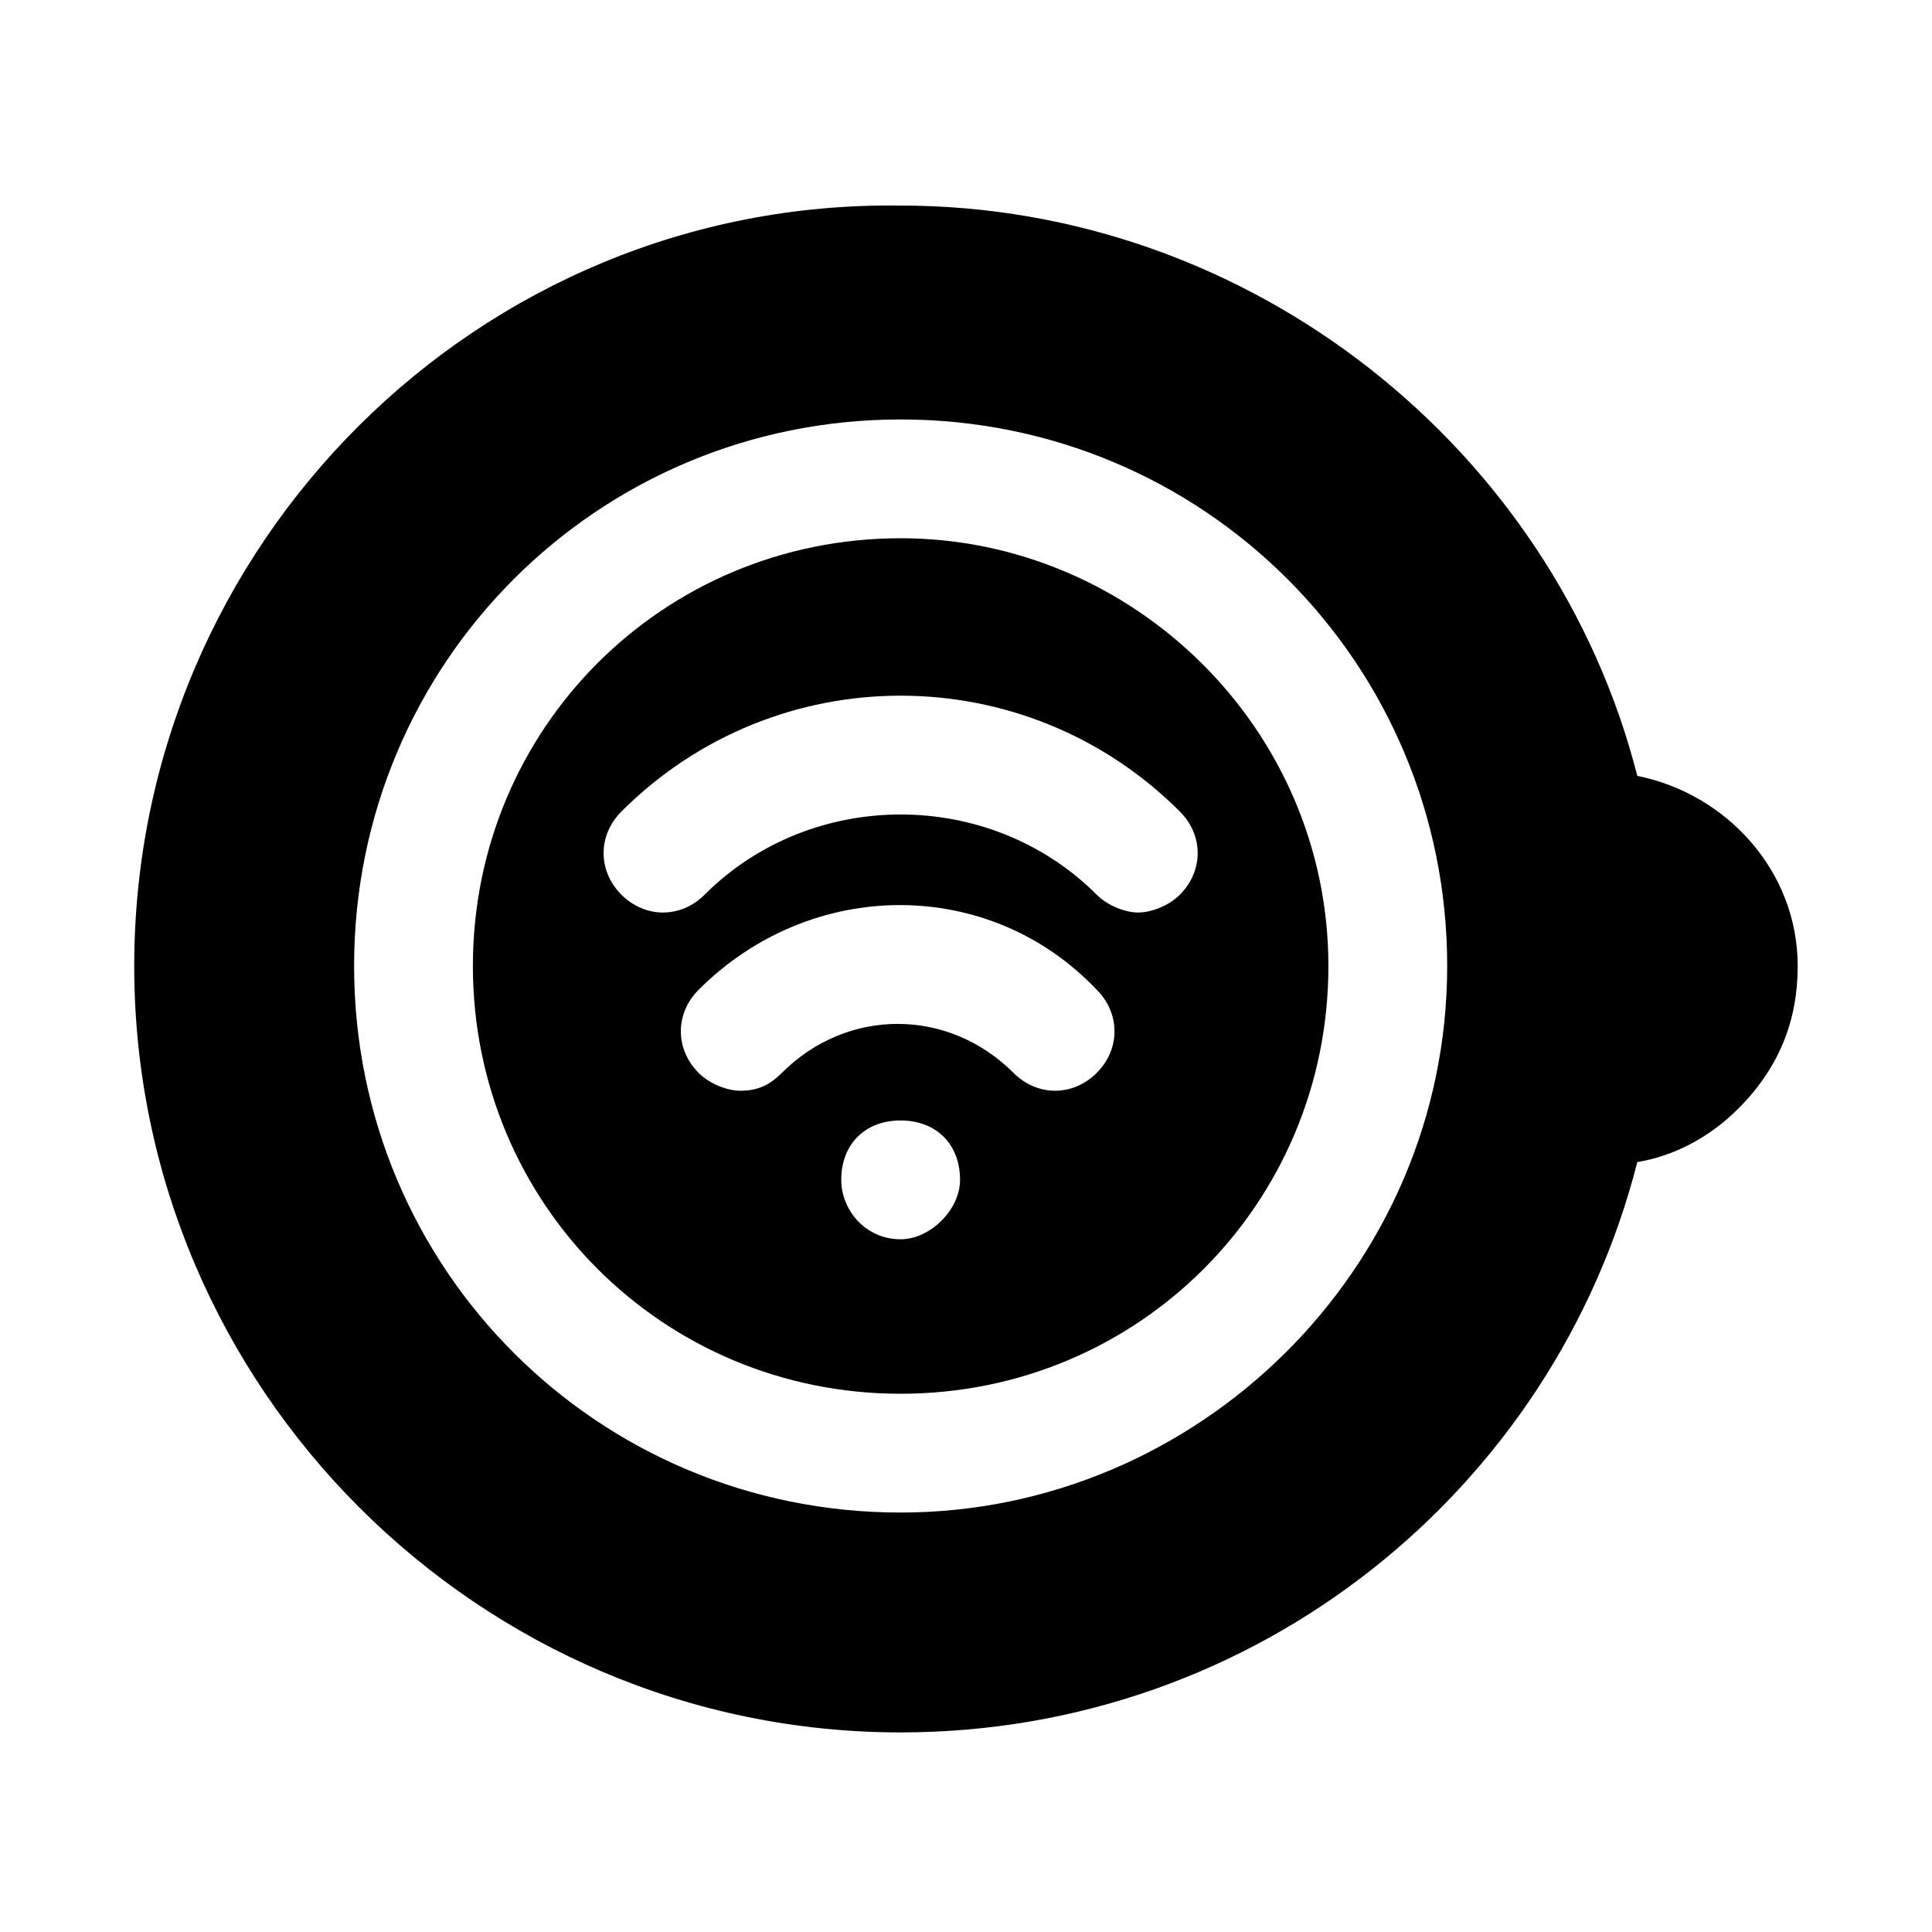
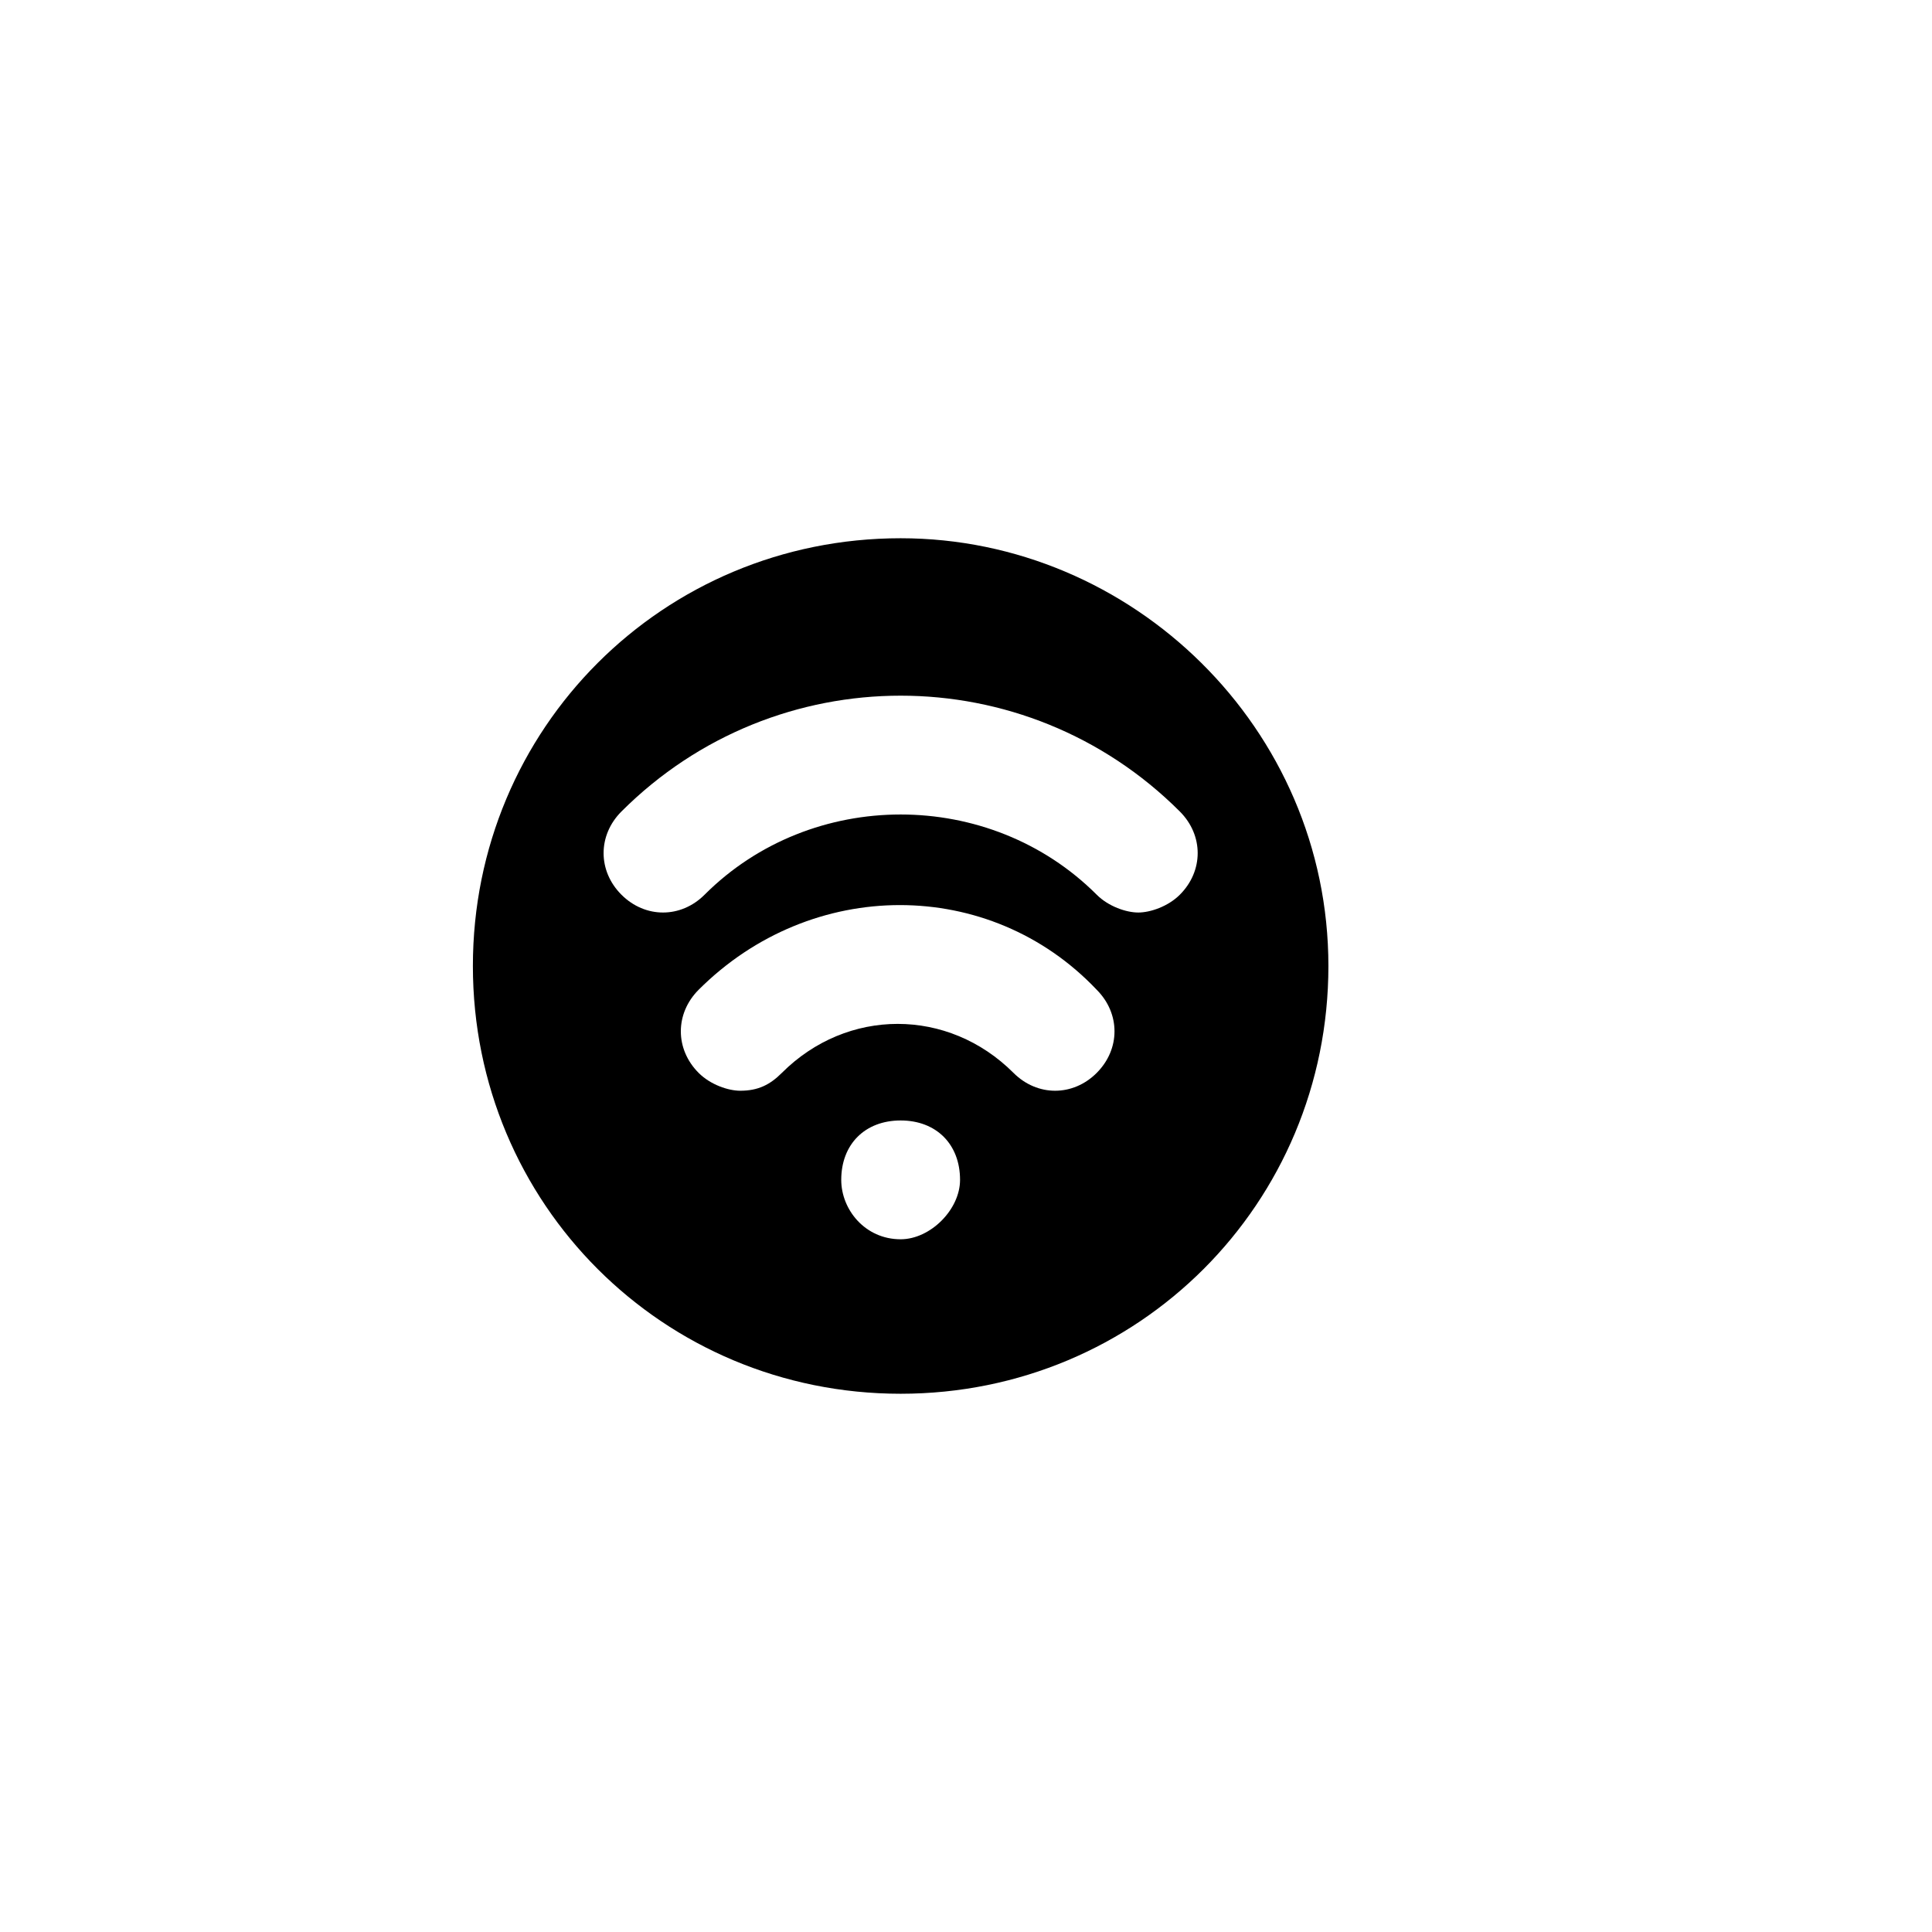
<svg xmlns="http://www.w3.org/2000/svg" fill="#000000" width="800px" height="800px" version="1.1" viewBox="144 144 512 512">
  <g>
-     <path d="m620.41 400c0-25.191-18.895-45.656-42.508-50.383-22.043-86.594-102.34-151.14-195.23-151.14-111.78-1.574-203.1 89.742-203.1 201.53 0 111.78 91.316 203.1 203.1 203.1 94.465 0 173.18-64.551 195.23-151.14 9.445-1.574 18.895-6.297 26.766-14.168 11.02-11.023 15.742-23.617 15.742-37.785zm-237.73 144.84c-80.293 0-144.84-64.551-144.84-144.84s64.551-144.84 144.84-144.84c80.293 0 144.84 64.551 144.84 144.84s-66.125 144.84-144.84 144.84z" />
    <path d="m382.68 286.64c-62.977 0-113.36 50.383-113.36 113.36 0 62.977 50.383 113.36 113.36 113.36 62.977 0 113.36-50.383 113.36-113.36 0.004-62.973-51.953-113.36-113.36-113.36zm0 185.78c-9.445 0-15.742-7.871-15.742-15.742 0-9.445 6.297-15.742 15.742-15.742 9.445 0 15.742 6.297 15.742 15.742 0.004 7.871-7.871 15.742-15.742 15.742zm51.957-44.086c-6.297 6.297-15.742 6.297-22.043 0-17.32-17.32-44.082-17.32-61.402 0-3.148 3.148-6.297 4.723-11.02 4.723-3.148 0-7.871-1.574-11.02-4.723-6.297-6.297-6.297-15.742 0-22.043 29.914-29.914 77.145-29.914 105.48 0 6.297 6.301 6.297 15.746 0 22.043zm22.039-47.23c-3.148 3.148-7.871 4.723-11.02 4.723s-7.871-1.574-11.02-4.723c-28.34-28.34-75.57-28.34-103.91 0-6.297 6.297-15.742 6.297-22.043 0-6.297-6.297-6.297-15.742 0-22.043 40.934-40.934 107.06-40.934 147.99 0 6.301 6.301 6.301 15.746 0 22.043z" />
  </g>
</svg>